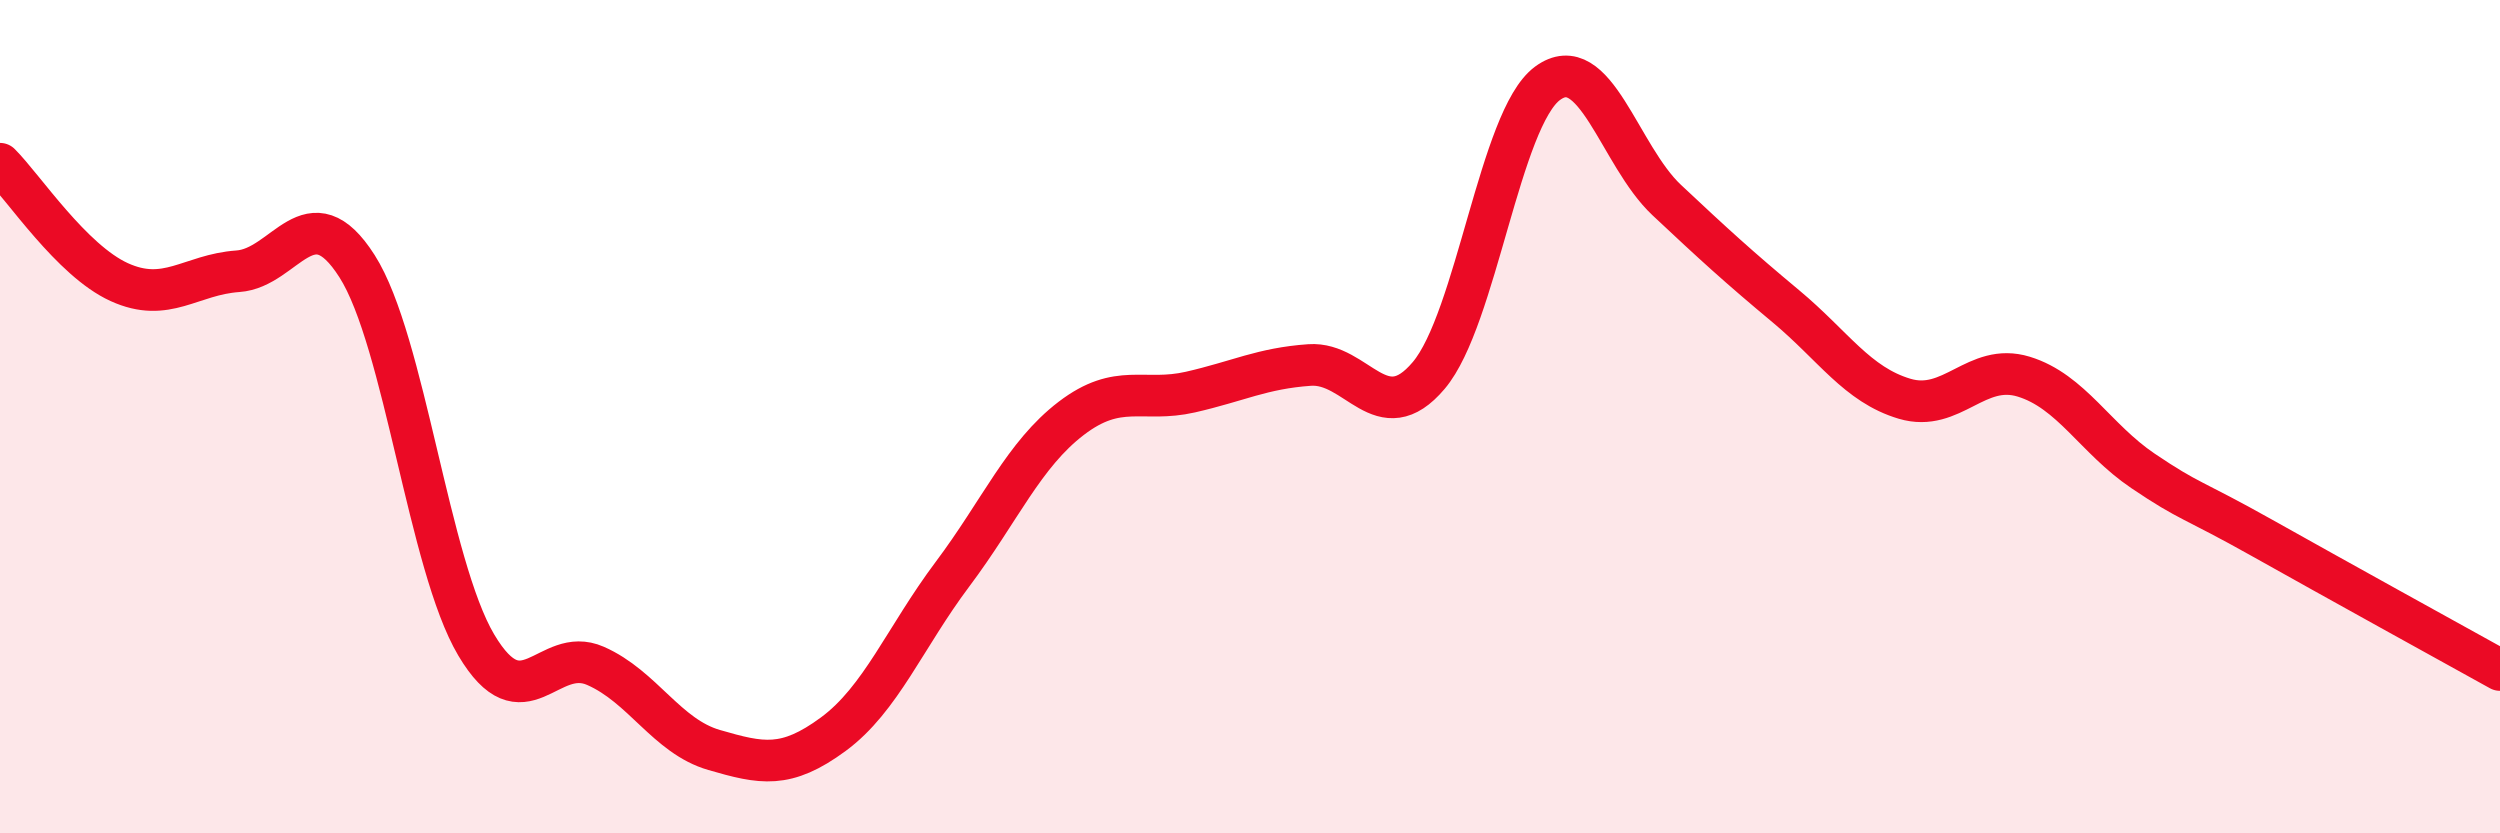
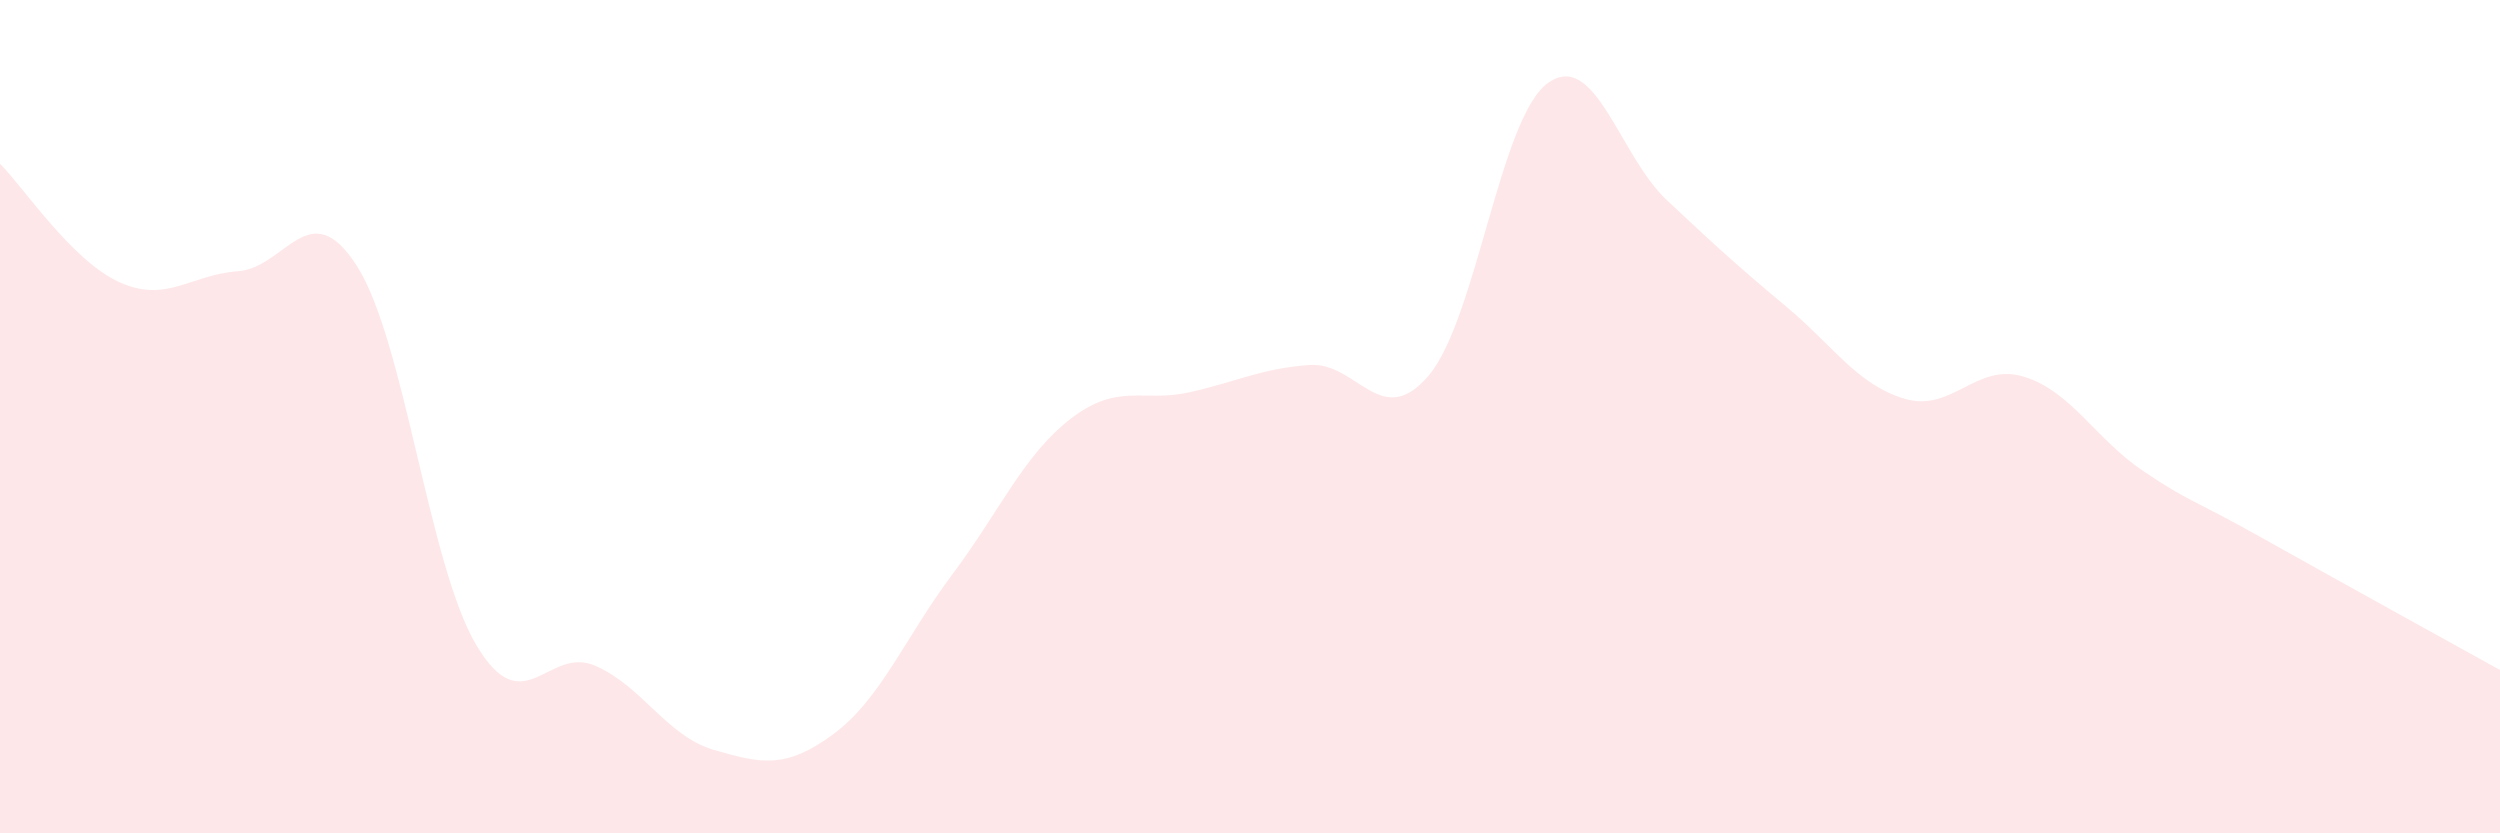
<svg xmlns="http://www.w3.org/2000/svg" width="60" height="20" viewBox="0 0 60 20">
  <path d="M 0,3.93 C 0.57,4.5 1.72,6.25 2.86,6.77 C 4,7.29 4.57,6.59 5.71,6.51 C 6.85,6.43 7.43,4.6 8.57,6.39 C 9.71,8.18 10.29,13.56 11.43,15.48 C 12.57,17.4 13.15,15.48 14.29,15.98 C 15.43,16.48 16,17.67 17.14,18 C 18.28,18.33 18.86,18.46 20,17.62 C 21.14,16.78 21.72,15.3 22.86,13.78 C 24,12.26 24.57,10.91 25.71,10.04 C 26.85,9.17 27.43,9.67 28.57,9.41 C 29.71,9.15 30.29,8.84 31.43,8.76 C 32.57,8.68 33.15,10.36 34.29,9.01 C 35.43,7.66 36,2.84 37.14,2 C 38.28,1.16 38.86,3.73 40,4.8 C 41.14,5.87 41.72,6.4 42.86,7.35 C 44,8.3 44.57,9.23 45.71,9.57 C 46.85,9.91 47.43,8.69 48.57,9.04 C 49.71,9.39 50.29,10.53 51.43,11.3 C 52.57,12.07 52.58,11.95 54.29,12.91 C 56,13.87 58.86,15.45 60,16.08L60 20L0 20Z" fill="#EB0A25" opacity="0.1" stroke-linecap="round" stroke-linejoin="round" />
-   <path d="M 0,3.93 C 0.57,4.5 1.72,6.25 2.86,6.77 C 4,7.29 4.57,6.59 5.71,6.51 C 6.85,6.43 7.43,4.6 8.57,6.39 C 9.71,8.18 10.29,13.56 11.43,15.48 C 12.57,17.4 13.15,15.48 14.29,15.98 C 15.43,16.48 16,17.67 17.14,18 C 18.28,18.33 18.86,18.46 20,17.62 C 21.14,16.78 21.72,15.3 22.86,13.78 C 24,12.26 24.57,10.91 25.71,10.04 C 26.85,9.17 27.43,9.67 28.57,9.41 C 29.71,9.15 30.29,8.84 31.43,8.76 C 32.57,8.68 33.15,10.36 34.29,9.01 C 35.43,7.66 36,2.84 37.14,2 C 38.28,1.16 38.86,3.73 40,4.8 C 41.14,5.87 41.72,6.4 42.86,7.35 C 44,8.3 44.57,9.23 45.71,9.57 C 46.85,9.91 47.43,8.69 48.57,9.04 C 49.71,9.39 50.29,10.53 51.43,11.3 C 52.57,12.07 52.58,11.95 54.29,12.91 C 56,13.87 58.86,15.45 60,16.08" stroke="#EB0A25" stroke-width="1" fill="none" stroke-linecap="round" stroke-linejoin="round" />
</svg>